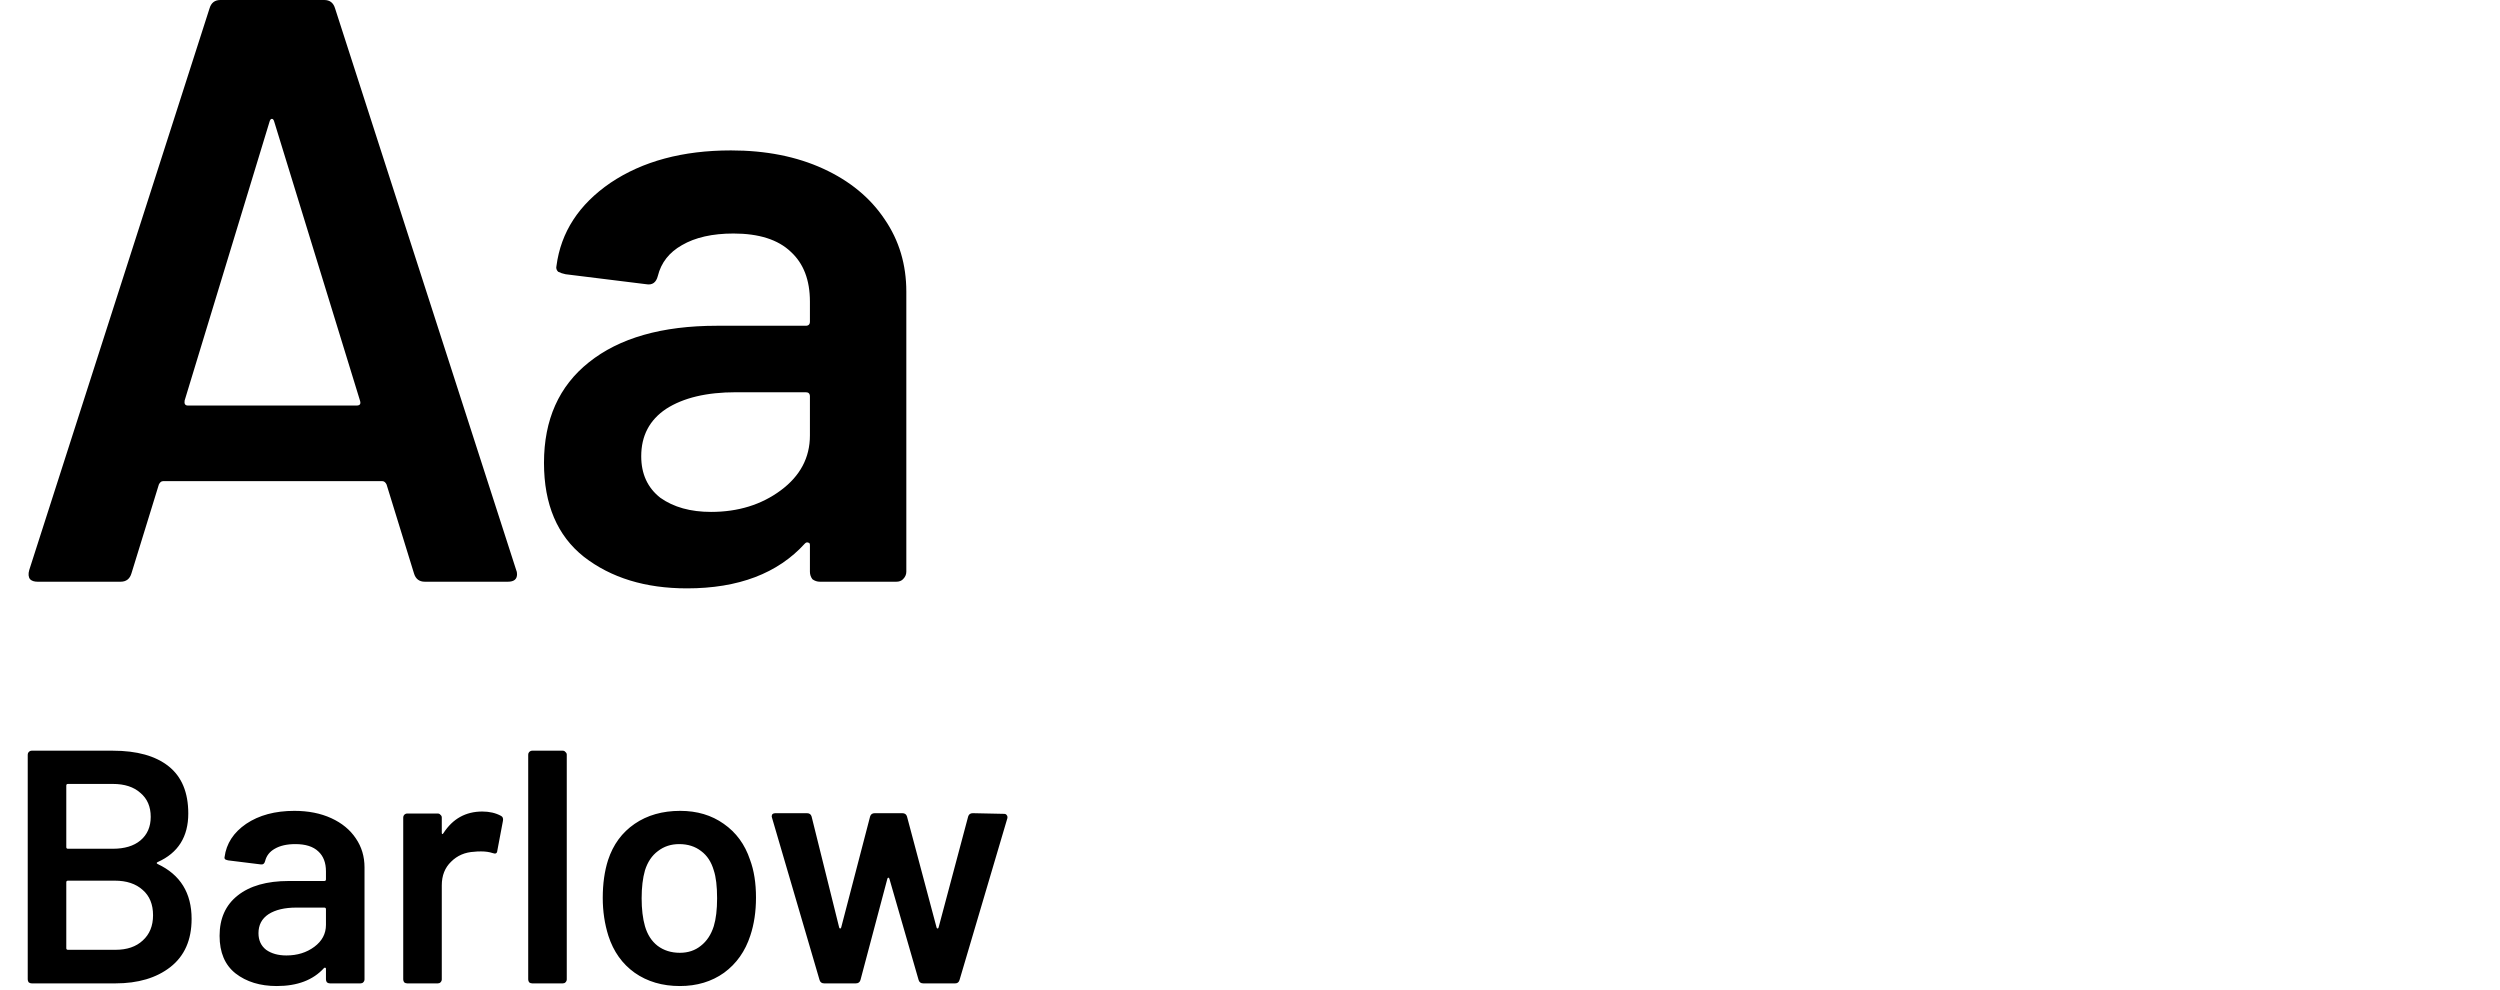
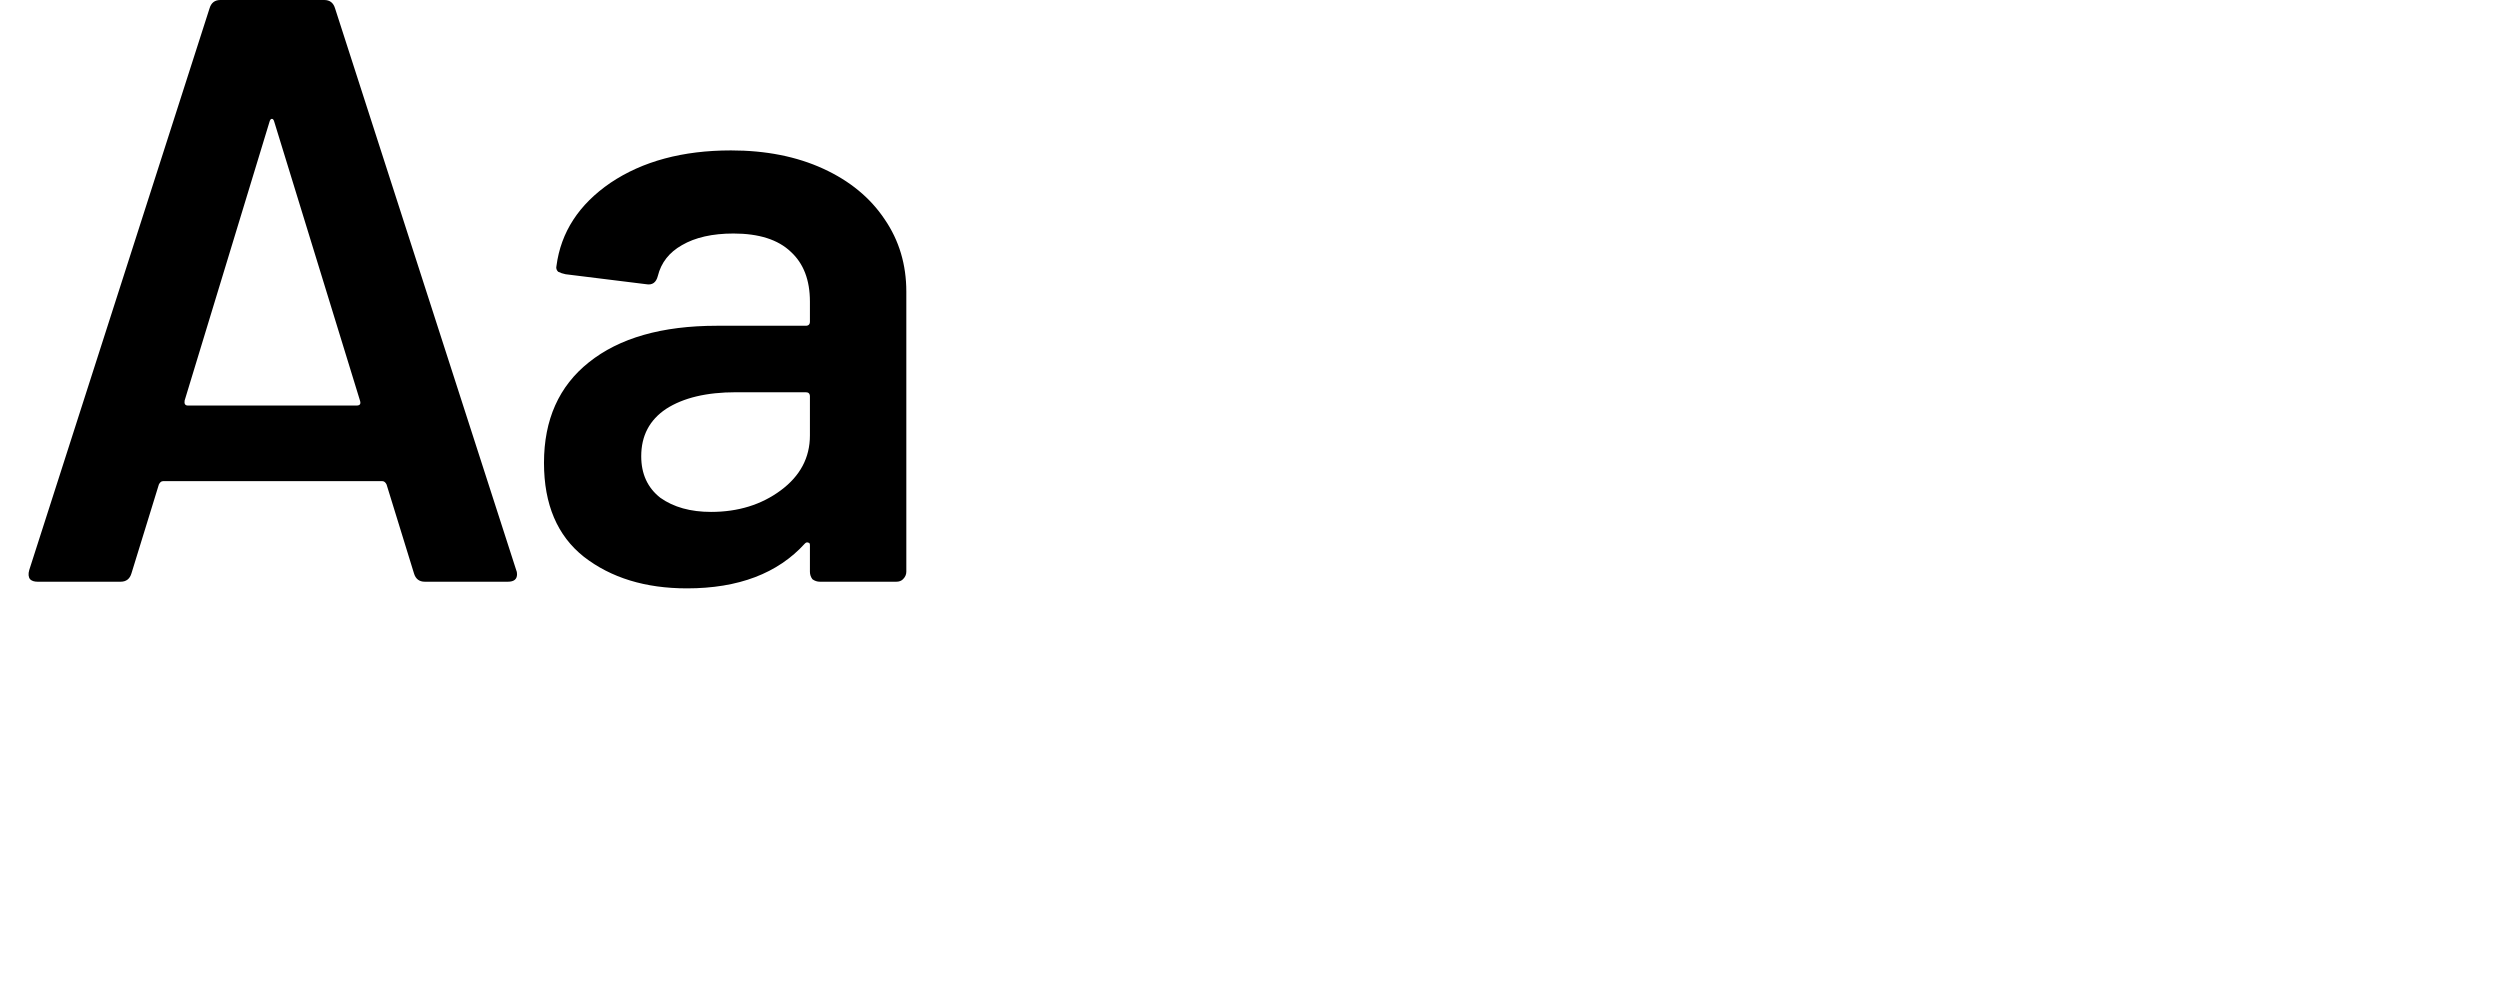
<svg xmlns="http://www.w3.org/2000/svg" width="361" height="143" viewBox="0 0 361 143" fill="none">
  <path d="M61.34 84C60.54 84 60.02 83.6 59.78 82.8L55.82 69.96C55.66 69.64 55.46 69.48 55.22 69.48L23.54 69.48C23.3 69.48 23.1 69.64 22.94 69.96L18.98 82.8C18.74 83.6 18.22 84 17.42 84H5.42C4.94 84 4.58 83.88 4.34 83.64C4.1 83.32 4.06 82.88 4.22 82.32L30.26 1.2C30.5 0.4 31.02 -5.72205e-06 31.82 -5.72205e-06L46.82 -5.72205e-06C47.62 -5.72205e-06 48.14 0.4 48.38 1.2L74.54 82.32C74.62 82.48 74.66 82.68 74.66 82.92C74.66 83.64 74.22 84 73.34 84H61.34ZM26.66 57.84C26.58 58.32 26.74 58.56 27.14 58.56H51.5C51.98 58.56 52.14 58.32 51.98 57.84L39.62 17.64C39.54 17.32 39.42 17.16 39.26 17.16C39.1 17.16 38.98 17.32 38.9 17.64L26.66 57.84ZM105.553 21.72C110.593 21.72 115.033 22.6 118.873 24.36C122.713 26.12 125.673 28.56 127.753 31.68C129.833 34.72 130.873 38.2 130.873 42.12V82.56C130.873 82.96 130.713 83.32 130.393 83.64C130.153 83.88 129.833 84 129.433 84H118.393C117.993 84 117.633 83.88 117.313 83.64C117.073 83.32 116.953 82.96 116.953 82.56V78.72C116.953 78.48 116.873 78.36 116.713 78.36C116.553 78.28 116.393 78.32 116.233 78.48C112.313 82.8 106.633 84.96 99.192 84.96C93.192 84.96 88.233 83.44 84.312 80.4C80.472 77.36 78.552 72.84 78.552 66.84C78.552 60.6 80.713 55.76 85.032 52.32C89.433 48.8 95.593 47.04 103.513 47.04H116.353C116.753 47.04 116.953 46.84 116.953 46.44V43.56C116.953 40.44 116.033 38.04 114.193 36.36C112.353 34.6 109.593 33.72 105.913 33.72C102.873 33.72 100.393 34.28 98.472 35.4C96.632 36.44 95.472 37.92 94.993 39.84C94.752 40.8 94.192 41.2 93.312 41.04L81.672 39.6C81.272 39.52 80.912 39.4 80.593 39.24C80.353 39 80.272 38.72 80.353 38.4C80.993 33.52 83.593 29.52 88.153 26.4C92.793 23.28 98.593 21.72 105.553 21.72ZM102.673 73.92C106.593 73.92 109.953 72.88 112.753 70.8C115.553 68.72 116.953 66.08 116.953 62.88V57.24C116.953 56.84 116.753 56.64 116.353 56.64H106.273C102.033 56.64 98.672 57.44 96.192 59.04C93.793 60.64 92.593 62.92 92.593 65.88C92.593 68.44 93.513 70.44 95.353 71.88C97.272 73.24 99.713 73.92 102.673 73.92Z" fill="black" />
-   <path d="M22.772 124.48C22.58 124.576 22.58 124.672 22.772 124.768C26.036 126.304 27.668 128.944 27.668 132.688C27.668 135.728 26.644 138.048 24.596 139.648C22.58 141.216 19.94 142 16.676 142H4.58C4.42 142 4.276 141.952 4.148 141.856C4.052 141.728 4.004 141.584 4.004 141.424L4.004 108.976C4.004 108.816 4.052 108.688 4.148 108.592C4.276 108.464 4.42 108.4 4.58 108.4H16.292C19.78 108.4 22.468 109.152 24.356 110.656C26.244 112.16 27.188 114.432 27.188 117.472C27.188 120.832 25.716 123.168 22.772 124.48ZM9.812 113.2C9.652 113.2 9.572 113.28 9.572 113.44L9.572 122.32C9.572 122.48 9.652 122.56 9.812 122.56H16.292C17.988 122.56 19.316 122.16 20.276 121.36C21.268 120.528 21.764 119.392 21.764 117.952C21.764 116.48 21.268 115.328 20.276 114.496C19.316 113.632 17.988 113.2 16.292 113.2H9.812ZM16.676 137.152C18.34 137.152 19.652 136.704 20.612 135.808C21.604 134.912 22.1 133.696 22.1 132.16C22.1 130.592 21.604 129.376 20.612 128.512C19.62 127.616 18.276 127.168 16.58 127.168H9.812C9.652 127.168 9.572 127.248 9.572 127.408L9.572 136.912C9.572 137.072 9.652 137.152 9.812 137.152H16.676ZM42.508 117.088C44.524 117.088 46.3 117.44 47.836 118.144C49.372 118.848 50.556 119.824 51.388 121.072C52.22 122.288 52.636 123.68 52.636 125.248L52.636 141.424C52.636 141.584 52.572 141.728 52.444 141.856C52.348 141.952 52.22 142 52.06 142H47.644C47.484 142 47.34 141.952 47.212 141.856C47.116 141.728 47.068 141.584 47.068 141.424V139.888C47.068 139.792 47.036 139.744 46.972 139.744C46.908 139.712 46.844 139.728 46.78 139.792C45.212 141.52 42.94 142.384 39.964 142.384C37.564 142.384 35.58 141.776 34.012 140.56C32.476 139.344 31.708 137.536 31.708 135.136C31.708 132.64 32.572 130.704 34.3 129.328C36.06 127.92 38.524 127.216 41.692 127.216H46.828C46.988 127.216 47.068 127.136 47.068 126.976V125.824C47.068 124.576 46.7 123.616 45.964 122.944C45.228 122.24 44.124 121.888 42.652 121.888C41.436 121.888 40.444 122.112 39.676 122.56C38.94 122.976 38.476 123.568 38.284 124.336C38.188 124.72 37.964 124.88 37.612 124.816L32.956 124.24C32.796 124.208 32.652 124.16 32.524 124.096C32.428 124 32.396 123.888 32.428 123.76C32.684 121.808 33.724 120.208 35.548 118.96C37.404 117.712 39.724 117.088 42.508 117.088ZM41.356 137.968C42.924 137.968 44.268 137.552 45.388 136.72C46.508 135.888 47.068 134.832 47.068 133.552V131.296C47.068 131.136 46.988 131.056 46.828 131.056H42.796C41.1 131.056 39.756 131.376 38.764 132.016C37.804 132.656 37.324 133.568 37.324 134.752C37.324 135.776 37.692 136.576 38.428 137.152C39.196 137.696 40.172 137.968 41.356 137.968ZM69.65 117.184C70.674 117.184 71.57 117.392 72.338 117.808C72.594 117.936 72.69 118.176 72.626 118.528L71.81 122.848C71.778 123.232 71.554 123.344 71.138 123.184C70.658 123.024 70.098 122.944 69.458 122.944C69.042 122.944 68.722 122.96 68.498 122.992C67.154 123.056 66.034 123.536 65.138 124.432C64.242 125.296 63.794 126.432 63.794 127.84L63.794 141.424C63.794 141.584 63.73 141.728 63.602 141.856C63.506 141.952 63.378 142 63.218 142H58.802C58.642 142 58.498 141.952 58.37 141.856C58.274 141.728 58.226 141.584 58.226 141.424L58.226 118.048C58.226 117.888 58.274 117.76 58.37 117.664C58.498 117.536 58.642 117.472 58.802 117.472H63.218C63.378 117.472 63.506 117.536 63.602 117.664C63.73 117.76 63.794 117.888 63.794 118.048V120.208C63.794 120.336 63.81 120.416 63.842 120.448C63.906 120.448 63.97 120.4 64.034 120.304C65.378 118.224 67.25 117.184 69.65 117.184ZM76.849 142C76.689 142 76.545 141.952 76.417 141.856C76.321 141.728 76.273 141.584 76.273 141.424V108.976C76.273 108.816 76.321 108.688 76.417 108.592C76.545 108.464 76.689 108.4 76.849 108.4H81.265C81.425 108.4 81.553 108.464 81.649 108.592C81.777 108.688 81.841 108.816 81.841 108.976V141.424C81.841 141.584 81.777 141.728 81.649 141.856C81.553 141.952 81.425 142 81.265 142H76.849ZM98.173 142.384C95.645 142.384 93.469 141.744 91.645 140.464C89.853 139.184 88.589 137.408 87.853 135.136C87.309 133.408 87.037 131.584 87.037 129.664C87.037 127.616 87.293 125.792 87.805 124.192C88.541 121.952 89.821 120.208 91.645 118.96C93.469 117.712 95.661 117.088 98.221 117.088C100.653 117.088 102.749 117.712 104.509 118.96C106.301 120.208 107.565 121.936 108.301 124.144C108.877 125.68 109.165 127.504 109.165 129.616C109.165 131.632 108.893 133.456 108.349 135.088C107.613 137.36 106.349 139.152 104.557 140.464C102.765 141.744 100.637 142.384 98.173 142.384ZM98.173 137.584C99.357 137.584 100.365 137.248 101.197 136.576C102.061 135.904 102.685 134.96 103.069 133.744C103.389 132.688 103.549 131.344 103.549 129.712C103.549 127.984 103.389 126.64 103.069 125.68C102.717 124.464 102.109 123.536 101.245 122.896C100.381 122.224 99.325 121.888 98.077 121.888C96.893 121.888 95.869 122.224 95.005 122.896C94.141 123.536 93.517 124.464 93.133 125.68C92.813 126.8 92.653 128.144 92.653 129.712C92.653 131.28 92.813 132.624 93.133 133.744C93.485 134.96 94.093 135.904 94.957 136.576C95.853 137.248 96.925 137.584 98.173 137.584ZM119.018 142C118.666 142 118.442 141.84 118.346 141.52L111.482 118.096L111.434 117.904C111.434 117.584 111.61 117.424 111.962 117.424H116.522C116.874 117.424 117.098 117.584 117.194 117.904L121.178 133.936C121.21 134.032 121.258 134.08 121.322 134.08C121.386 134.08 121.434 134.032 121.466 133.936L125.642 117.904C125.738 117.584 125.962 117.424 126.314 117.424H130.298C130.65 117.424 130.874 117.584 130.97 117.904L135.242 133.936C135.274 134.032 135.322 134.08 135.386 134.08C135.45 134.08 135.498 134.032 135.53 133.936L139.802 117.904C139.898 117.584 140.122 117.424 140.474 117.424L144.986 117.52C145.178 117.52 145.306 117.584 145.37 117.712C145.466 117.808 145.498 117.952 145.466 118.144L138.554 141.52C138.458 141.84 138.25 142 137.93 142H133.322C132.97 142 132.746 141.84 132.65 141.52L128.426 126.88C128.394 126.784 128.346 126.736 128.282 126.736C128.218 126.736 128.17 126.784 128.138 126.88L124.25 141.52C124.154 141.84 123.93 142 123.578 142H119.018Z" fill="black" />
</svg>